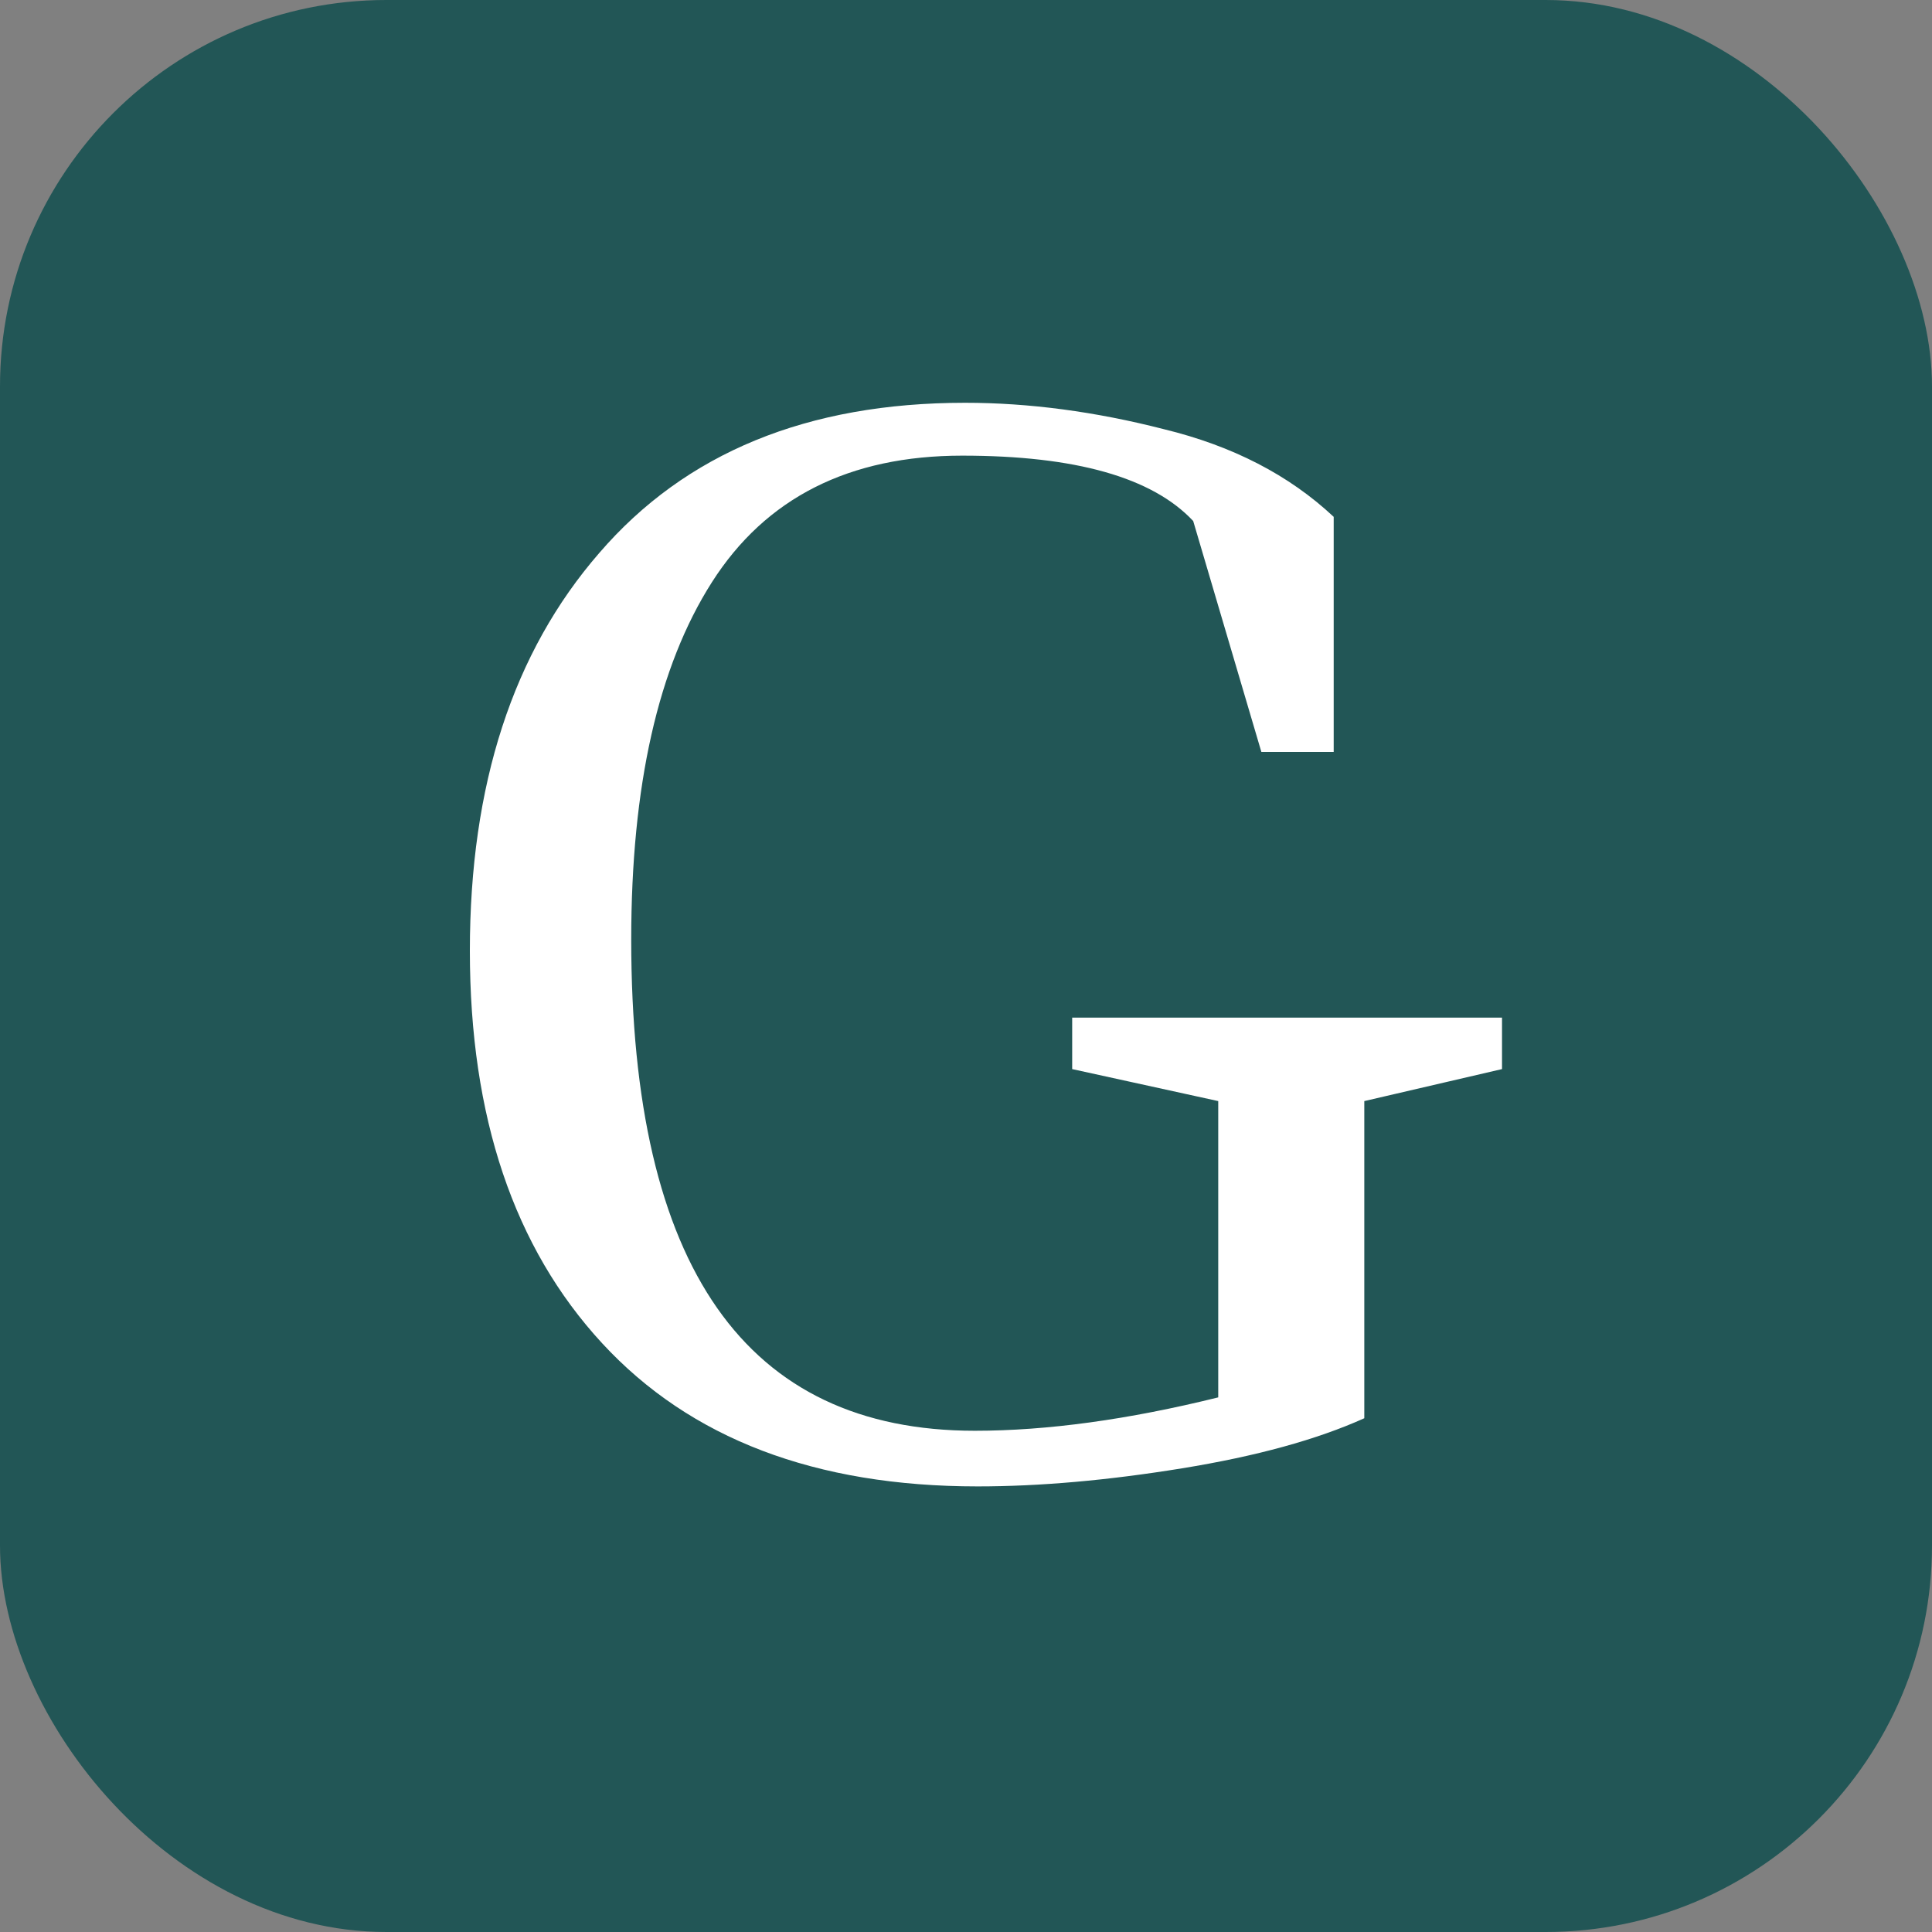
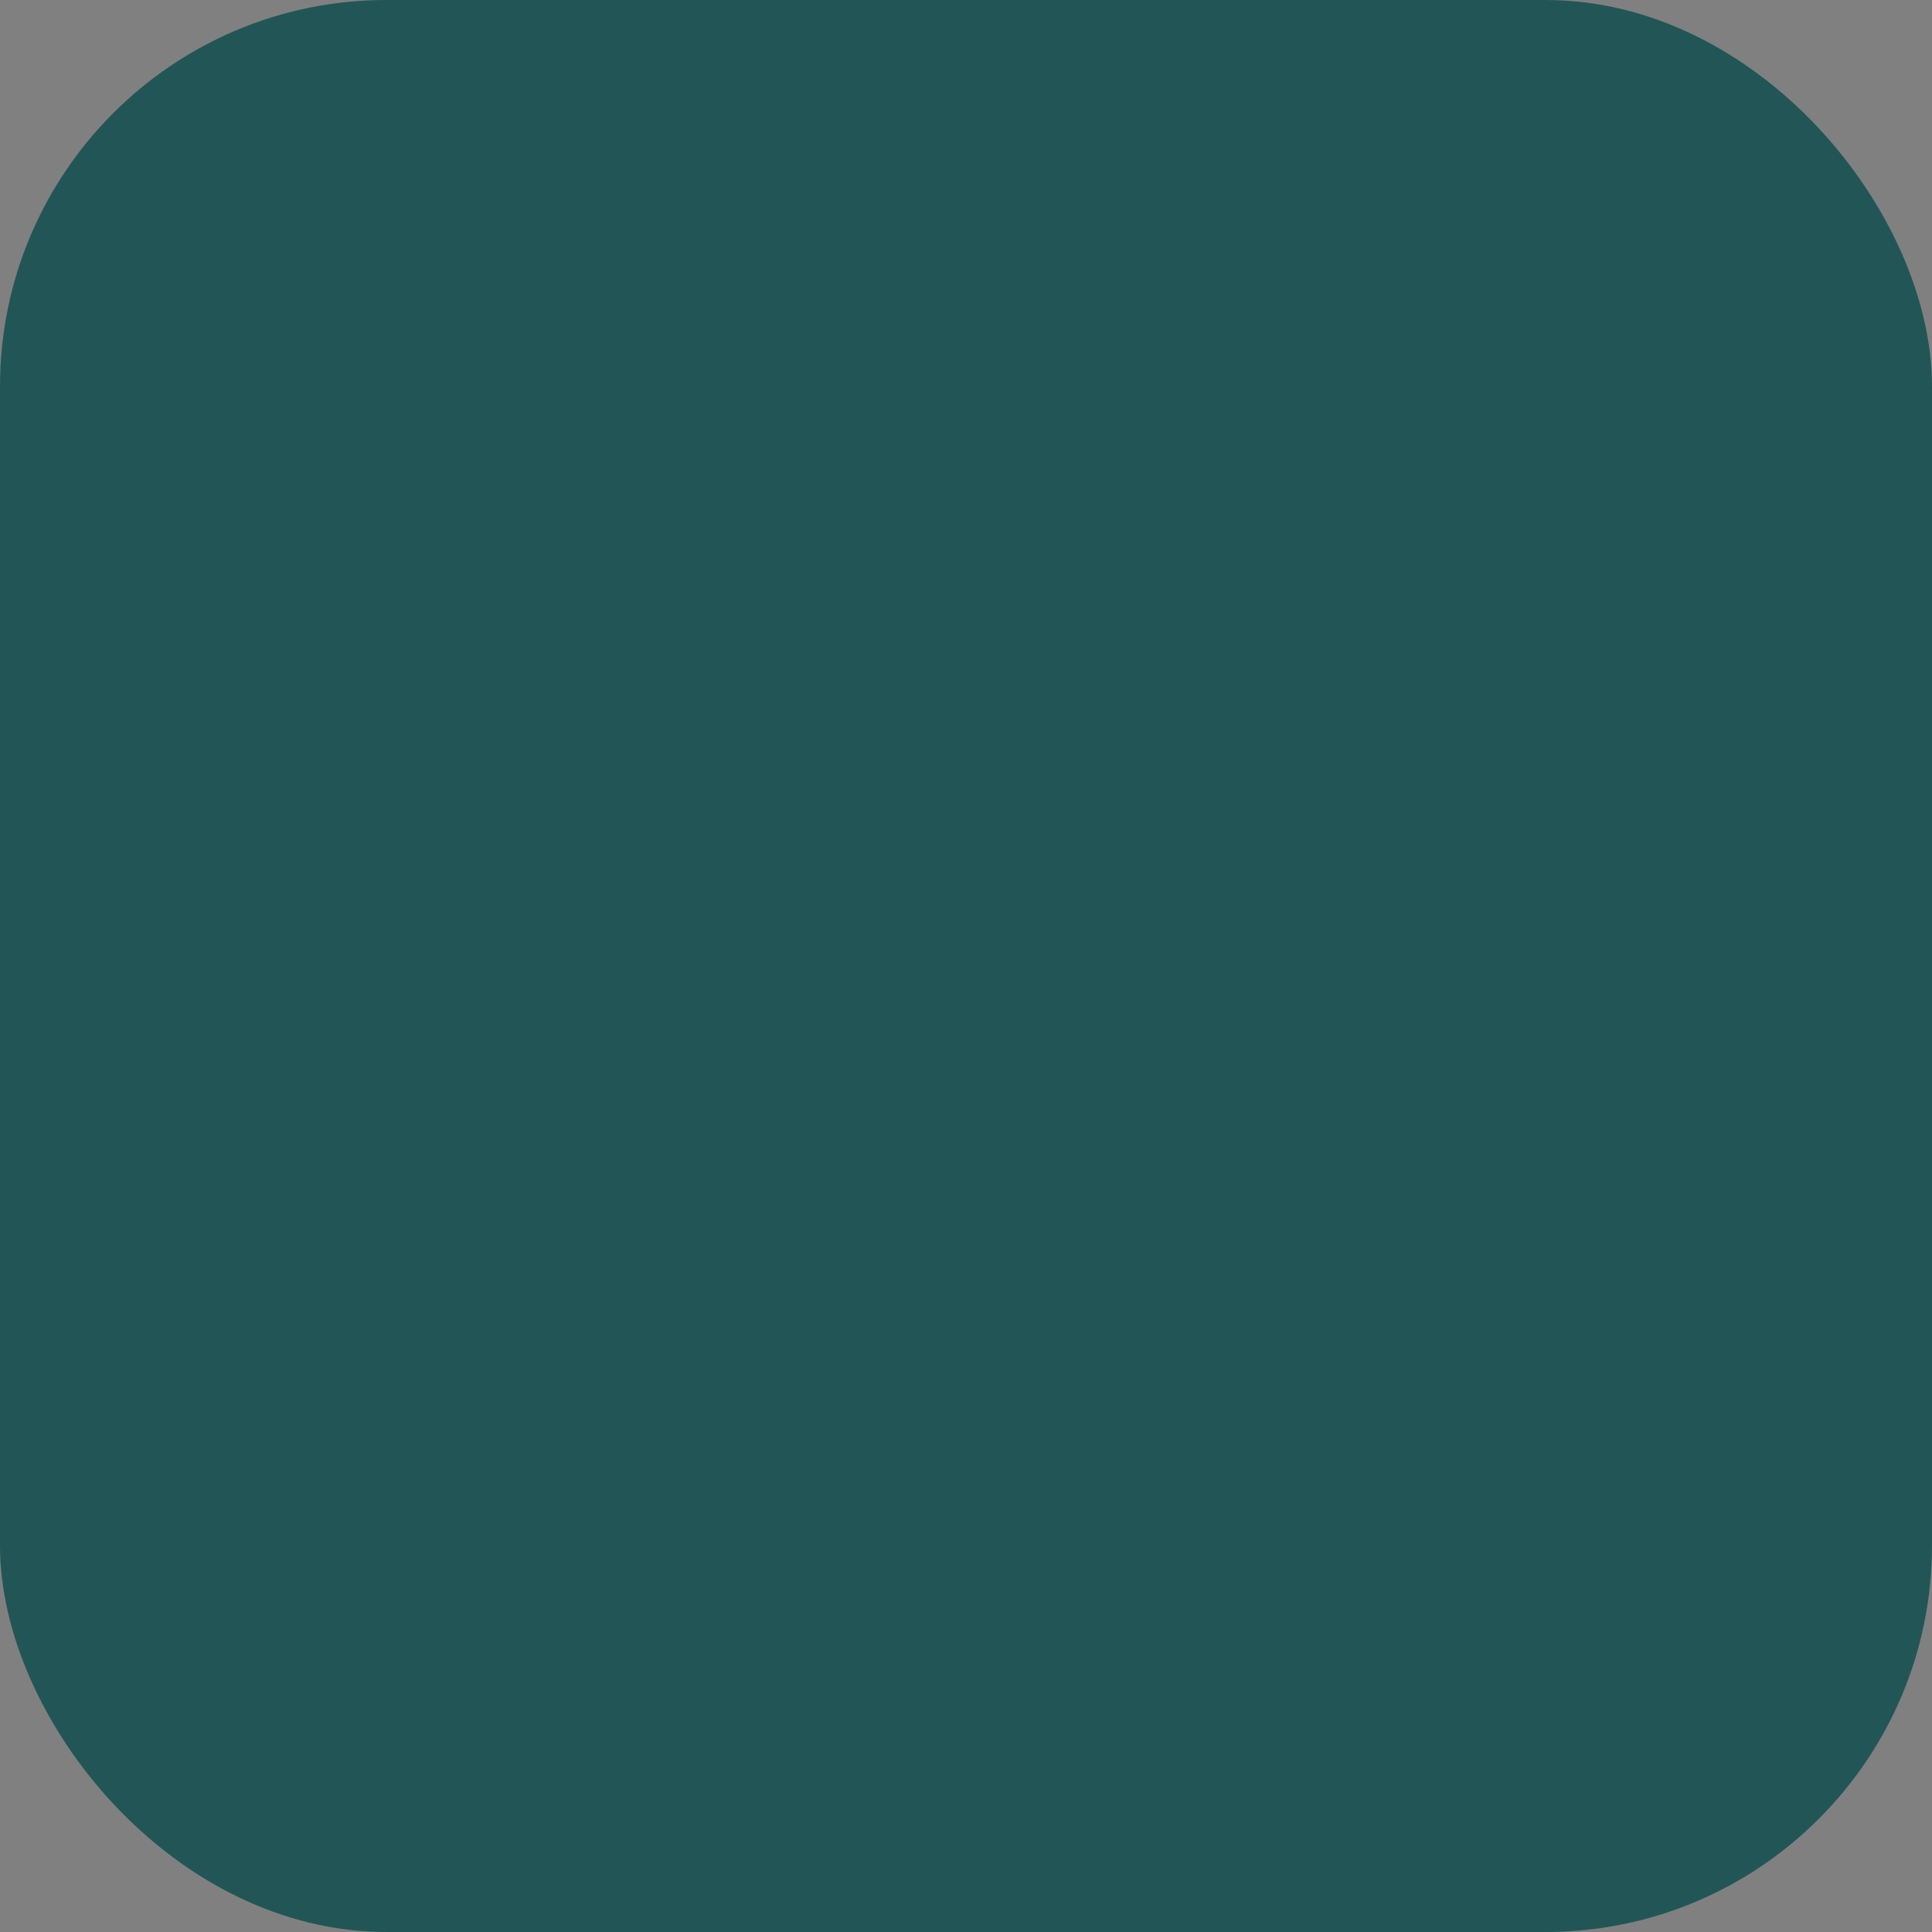
<svg xmlns="http://www.w3.org/2000/svg" width="100" height="100" viewBox="0 0 100 100" fill="none">
  <rect x="0" y="0" width="100" height="100" fill="#808080" stroke="none" />
  <rect width="100" height="100" rx="20" fill="#225656" />
-   <path d="M55.496 52.672H77.744V55.336L70.616 56.992V73.408C68.168 74.512 65.024 75.376 61.184 76C57.344 76.624 53.816 76.936 50.6 76.936C42.2 76.936 35.72 74.464 31.16 69.52C26.6 64.576 24.32 57.808 24.32 49.216C24.32 40.624 26.552 33.76 31.016 28.624C35.48 23.44 41.792 20.848 49.952 20.848C53.264 20.848 56.696 21.304 60.248 22.216C63.8 23.08 66.728 24.592 69.032 26.752V38.92H65.288L61.76 26.968C59.648 24.712 55.664 23.584 49.808 23.584C43.952 23.584 39.632 25.768 36.848 30.136C34.064 34.504 32.672 40.672 32.672 48.64C32.672 65.584 38.6 74.056 50.456 74.056C54.2 74.056 58.4 73.48 63.056 72.328V56.992L55.496 55.336V52.672Z" fill="white" />
</svg>